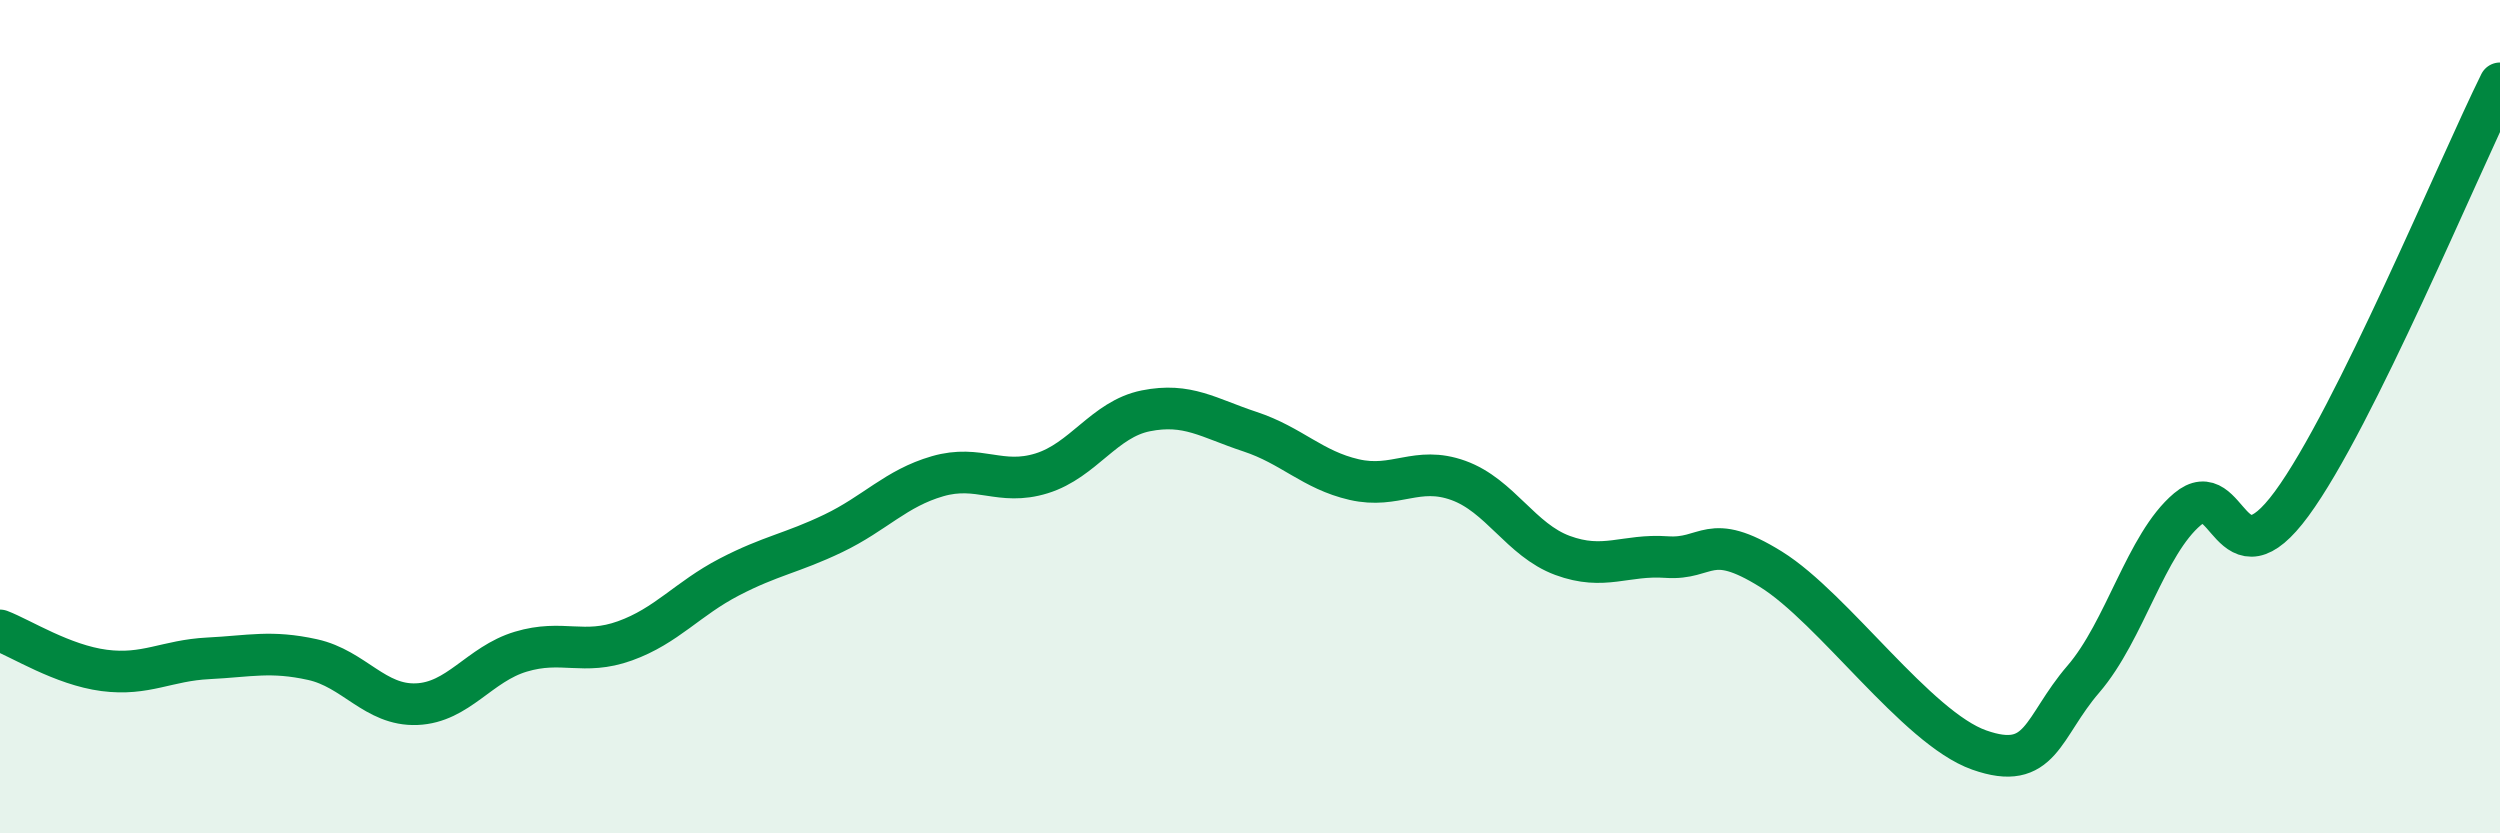
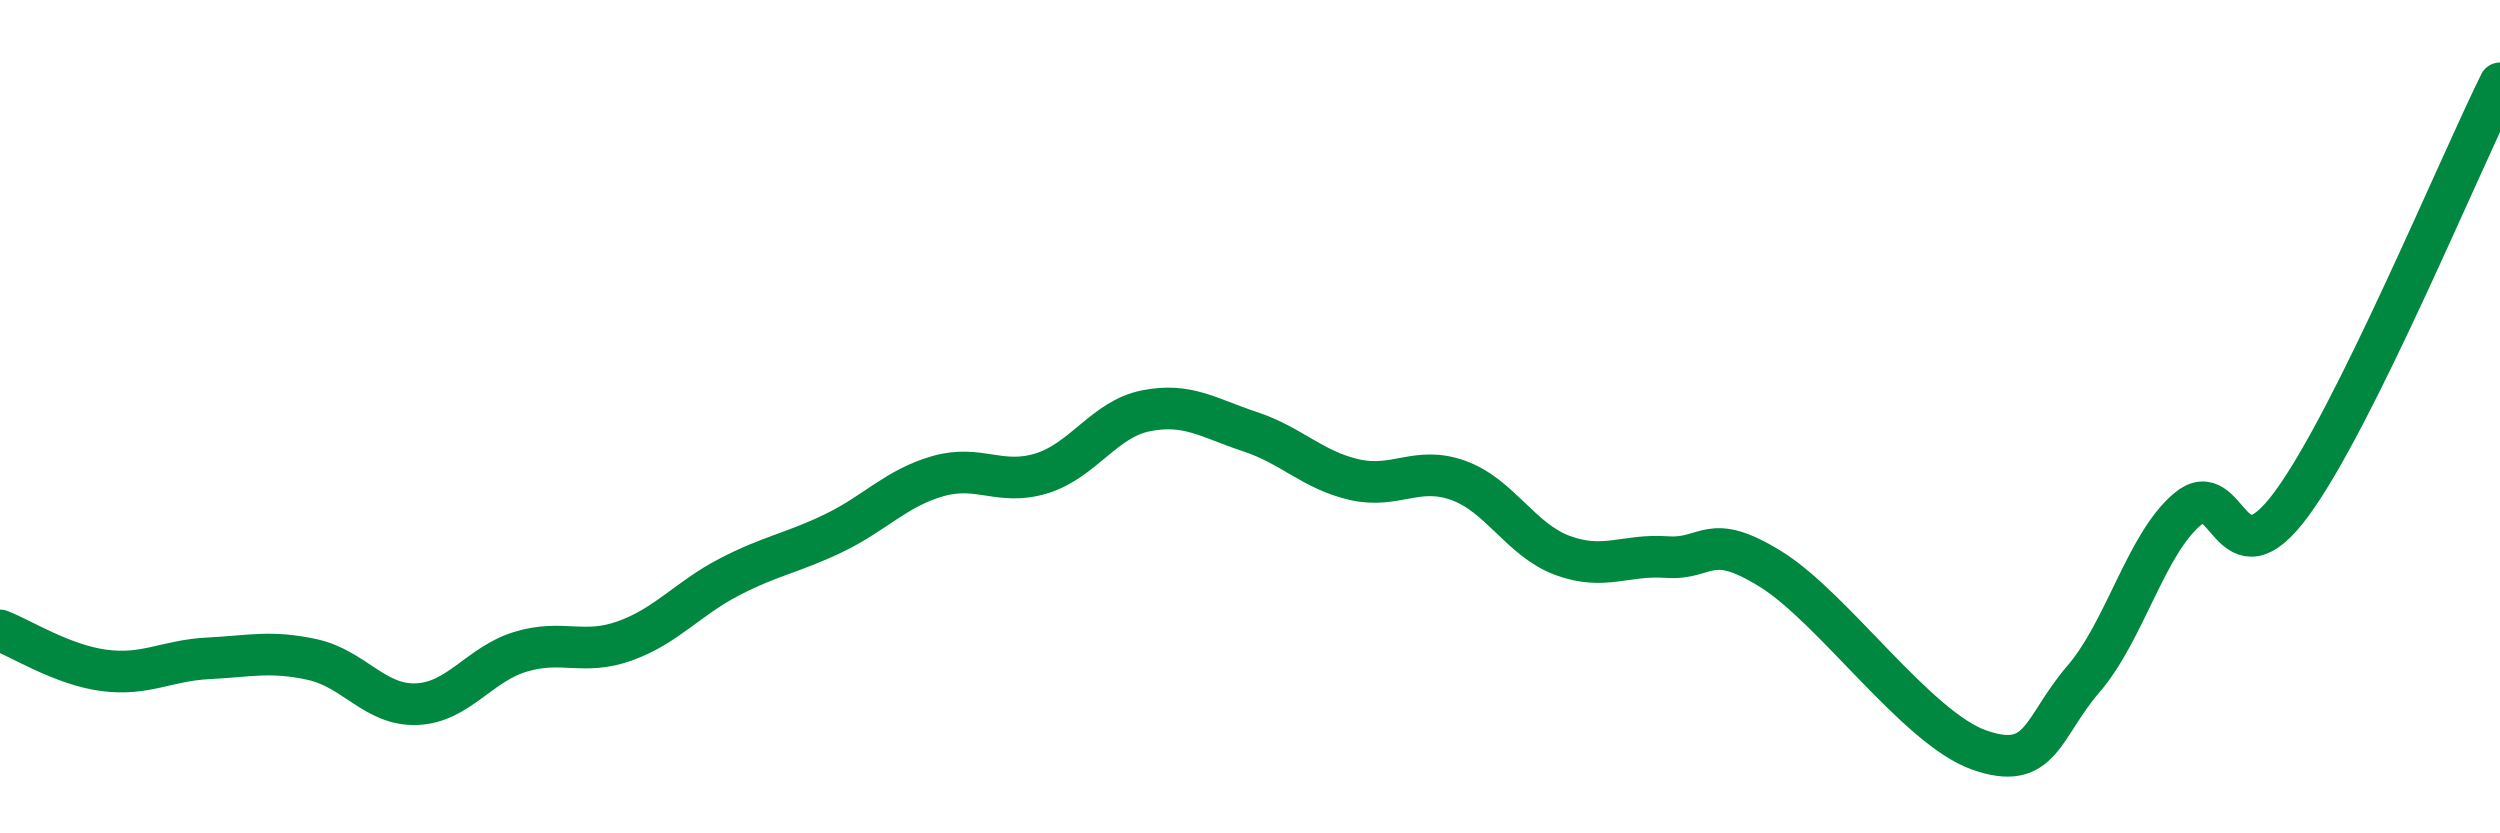
<svg xmlns="http://www.w3.org/2000/svg" width="60" height="20" viewBox="0 0 60 20">
-   <path d="M 0,15.13 C 0.5,15.32 1.5,15.96 2.5,16.09 C 3.5,16.22 4,15.85 5,15.8 C 6,15.75 6.5,15.61 7.5,15.83 C 8.5,16.05 9,16.94 10,16.9 C 11,16.86 11.5,15.94 12.5,15.64 C 13.5,15.34 14,15.74 15,15.38 C 16,15.02 16.5,14.37 17.5,13.85 C 18.5,13.33 19,13.28 20,12.8 C 21,12.32 21.5,11.72 22.5,11.43 C 23.5,11.14 24,11.67 25,11.36 C 26,11.05 26.5,10.06 27.5,9.86 C 28.5,9.66 29,10.03 30,10.36 C 31,10.69 31.5,11.28 32.5,11.51 C 33.5,11.74 34,11.17 35,11.53 C 36,11.89 36.5,12.96 37.5,13.33 C 38.5,13.7 39,13.3 40,13.37 C 41,13.44 41,12.73 42.5,13.66 C 44,14.59 46,17.47 47.5,18 C 49,18.53 49,17.46 50,16.3 C 51,15.14 51.5,13.06 52.5,12.22 C 53.5,11.38 53.5,14.13 55,12.09 C 56.5,10.05 59,4.02 60,2L60 20L0 20Z" fill="#008740" opacity="0.1" stroke-linecap="round" stroke-linejoin="round" />
  <path d="M 0,15.13 C 0.5,15.32 1.5,15.96 2.5,16.09 C 3.5,16.22 4,15.85 5,15.8 C 6,15.75 6.5,15.61 7.5,15.83 C 8.5,16.05 9,16.94 10,16.9 C 11,16.86 11.5,15.94 12.5,15.64 C 13.5,15.34 14,15.74 15,15.38 C 16,15.02 16.5,14.37 17.5,13.85 C 18.5,13.33 19,13.28 20,12.8 C 21,12.32 21.5,11.72 22.5,11.43 C 23.5,11.14 24,11.67 25,11.36 C 26,11.05 26.5,10.06 27.5,9.86 C 28.5,9.66 29,10.03 30,10.36 C 31,10.69 31.5,11.28 32.5,11.51 C 33.5,11.74 34,11.17 35,11.53 C 36,11.89 36.5,12.96 37.5,13.33 C 38.5,13.7 39,13.3 40,13.37 C 41,13.44 41,12.73 42.5,13.66 C 44,14.59 46,17.47 47.5,18 C 49,18.53 49,17.46 50,16.3 C 51,15.14 51.5,13.06 52.5,12.22 C 53.5,11.38 53.5,14.13 55,12.09 C 56.5,10.05 59,4.02 60,2" stroke="#008740" stroke-width="1" fill="none" stroke-linecap="round" stroke-linejoin="round" />
</svg>